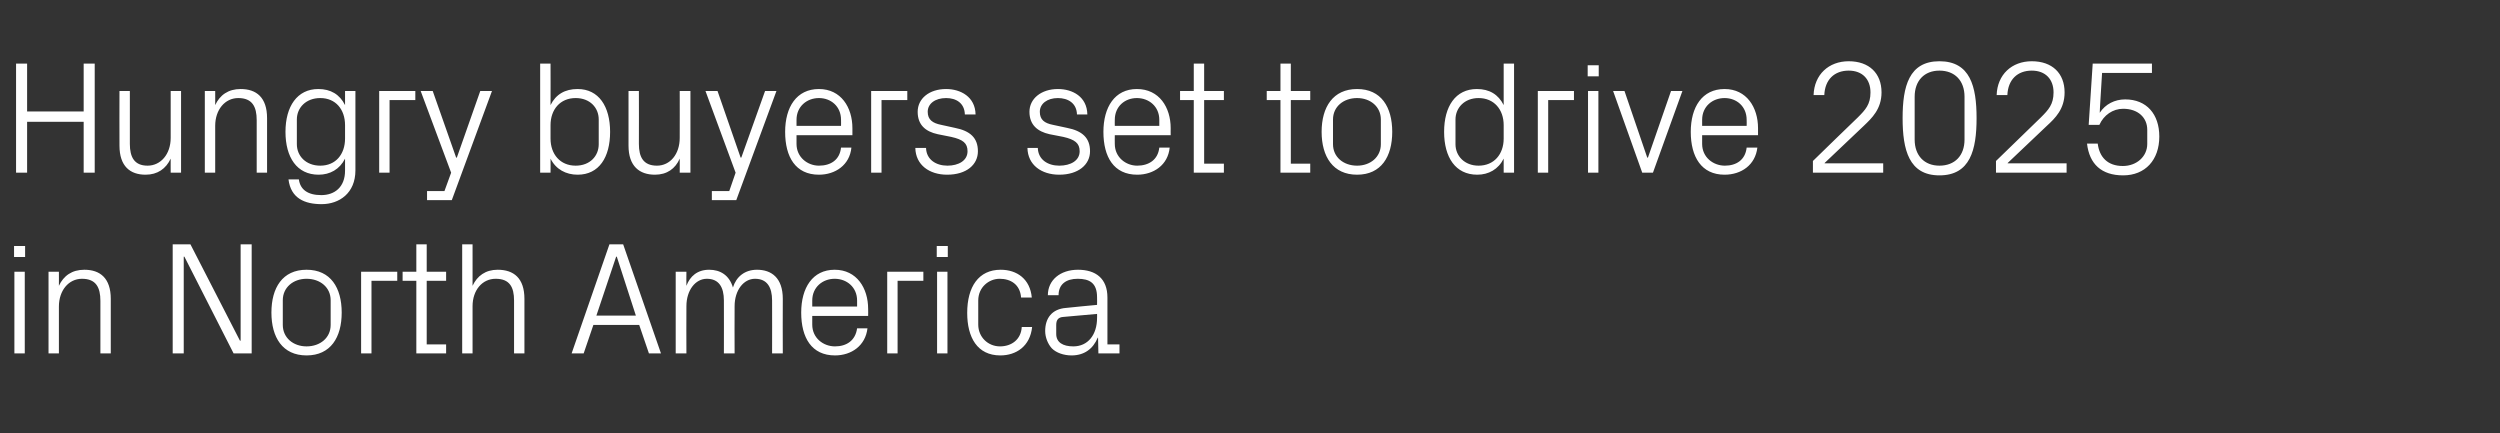
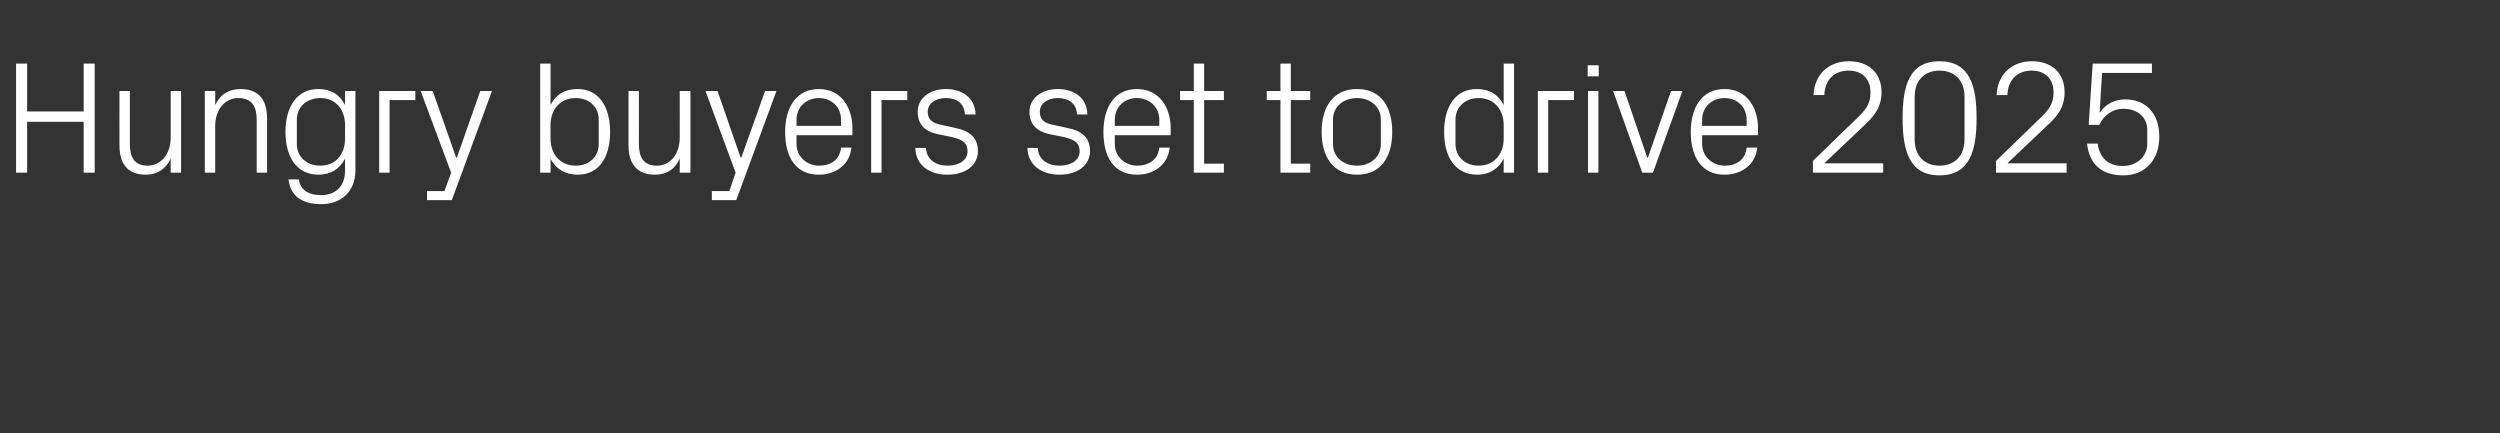
<svg xmlns="http://www.w3.org/2000/svg" version="1.1" width="747px" height="129.4px" viewBox="0 -13 747 129.4" style="top:-13px">
  <rect x="0" y="-13" width="747" height="129.4" fill="#333333" stroke="none" />
  <desc>Hungry buyers set to drive 2025 in North America</desc>
  <defs />
  <g id="Polygon65056">
-     <path d="M 4.3 92.6 L 4.3 68.2 L 7.4 68.2 L 7.4 92.6 L 4.3 92.6 Z M 7.5 63.8 L 4.2 63.8 L 4.2 60.5 L 7.5 60.5 L 7.5 63.8 Z M 30 76.9 C 30 72.9 28.7 70.3 24.5 70.3 C 20.5 70.3 17.6 73.8 17.6 78.6 C 17.62 78.58 17.6 92.6 17.6 92.6 L 14.5 92.6 L 14.5 68.2 L 17.6 68.2 C 17.6 68.2 17.62 72.43 17.6 72.4 C 19 69.4 21.5 67.6 25.2 67.6 C 29.9 67.6 33.1 70.1 33.1 76.3 C 33.12 76.32 33.1 92.6 33.1 92.6 L 30 92.6 C 30 92.6 30 76.9 30 76.9 Z M 71.9 88.8 L 71.9 60 L 75.2 60 L 75.2 92.6 L 69.8 92.6 L 55.1 63.7 L 54.9 63.7 L 54.9 92.6 L 51.6 92.6 L 51.6 60 L 56.9 60 L 71.7 88.8 L 71.9 88.8 Z M 91.6 67.6 C 98.8 67.6 102.1 73 102.1 80.4 C 102.1 87.8 98.8 93.2 91.6 93.2 C 84.4 93.2 81.1 87.8 81.1 80.4 C 81.1 73 84.4 67.6 91.6 67.6 Z M 98.8 76.7 C 98.8 72.9 95.7 70.3 91.6 70.3 C 87.6 70.3 84.5 72.9 84.5 76.7 C 84.5 76.7 84.5 84.1 84.5 84.1 C 84.5 87.9 87.6 90.5 91.6 90.5 C 95.7 90.5 98.8 87.9 98.8 84.1 C 98.8 84.1 98.8 76.7 98.8 76.7 Z M 107.9 68.2 L 118.7 68.2 L 118.7 70.9 L 111 70.9 L 111 92.6 L 107.9 92.6 L 107.9 68.2 Z M 127.5 89.9 L 133.3 89.9 L 133.3 92.6 L 124.4 92.6 L 124.4 70.9 L 120.3 70.9 L 120.3 68.2 L 124.4 68.2 L 124.4 60 L 127.5 60 L 127.5 68.2 L 133.3 68.2 L 133.3 70.9 L 127.5 70.9 L 127.5 89.9 Z M 153.6 76.8 C 153.6 72.8 152.3 70.3 148.1 70.3 C 144.1 70.3 141.2 73.7 141.2 78.5 C 141.21 78.48 141.2 92.6 141.2 92.6 L 138.1 92.6 L 138.1 60 L 141.2 60 C 141.2 60 141.21 72.43 141.2 72.4 C 142.6 69.4 145.1 67.6 148.7 67.6 C 153.5 67.6 156.7 70.1 156.7 76.3 C 156.72 76.32 156.7 92.6 156.7 92.6 L 153.6 92.6 C 153.6 92.6 153.6 76.8 153.6 76.8 Z M 191 84.1 L 177.3 84.1 L 174.4 92.6 L 170.8 92.6 L 182.1 60 L 186.2 60 L 197.5 92.6 L 193.9 92.6 L 191 84.1 Z M 184.1 63.7 L 178.2 81.3 L 190 81.3 L 184.3 63.7 L 184.1 63.7 Z M 201.9 68.2 L 205.1 68.2 C 205.1 68.2 205.05 72.43 205.1 72.4 C 206.2 69.5 208.4 67.6 211.9 67.6 C 215.2 67.6 217.9 69.2 219 72.9 C 220 69.7 222.5 67.6 226.2 67.6 C 230.5 67.6 233.9 70 233.9 76.3 C 233.85 76.32 233.9 92.6 233.9 92.6 L 230.7 92.6 C 230.7 92.6 230.73 76.75 230.7 76.8 C 230.7 72.8 229.2 70.3 225.6 70.3 C 222.2 70.3 219.5 73.7 219.5 78.5 C 219.45 78.48 219.5 92.6 219.5 92.6 L 216.3 92.6 C 216.3 92.6 216.33 76.75 216.3 76.8 C 216.3 72.8 214.8 70.3 211.2 70.3 C 207.8 70.3 205.1 73.7 205.1 78.5 C 205.05 78.48 205.1 92.6 205.1 92.6 L 201.9 92.6 L 201.9 68.2 Z M 256.1 76.8 C 256.1 72.8 253 70.3 249.4 70.3 C 245.8 70.3 242.7 72.8 242.7 76.8 C 242.73 76.8 242.7 78.6 242.7 78.6 L 256.1 78.6 C 256.1 78.6 256.08 76.8 256.1 76.8 Z M 259.2 85.1 C 258.6 90.3 254.4 93.2 249.5 93.2 C 242.5 93.2 239.4 87.9 239.4 80.4 C 239.4 73 242.8 67.6 249.4 67.6 C 256 67.6 259.4 73.1 259.4 79.3 C 259.44 79.3 259.4 81.4 259.4 81.4 L 242.7 81.4 C 242.7 81.4 242.73 84 242.7 84 C 242.7 88 246 90.5 249.5 90.5 C 252.9 90.5 255.6 88.8 256.1 85.1 C 256.1 85.1 259.2 85.1 259.2 85.1 Z M 265.1 68.2 L 275.9 68.2 L 275.9 70.9 L 268.2 70.9 L 268.2 92.6 L 265.1 92.6 L 265.1 68.2 Z M 280 92.6 L 280 68.2 L 283.1 68.2 L 283.1 92.6 L 280 92.6 Z M 283.2 63.8 L 279.9 63.8 L 279.9 60.5 L 283.2 60.5 L 283.2 63.8 Z M 305.1 75.9 C 304.8 72 302 70.3 298.7 70.3 C 295.5 70.3 292.3 72.8 292.3 76.8 C 292.3 76.8 292.3 84 292.3 84 C 292.3 87.7 295.2 90.5 298.8 90.5 C 302.3 90.5 305.1 88.4 305.3 84.7 C 305.3 84.7 308.4 84.7 308.4 84.7 C 307.8 90.5 303.6 93.2 298.9 93.2 C 292 93.2 289 87.8 289 80.5 C 289 72.7 292.4 67.6 299 67.6 C 303.9 67.6 307.8 70.4 308.3 75.9 C 308.3 75.9 305.1 75.9 305.1 75.9 Z M 327.8 75.8 C 327.8 71.5 325.5 70.3 322 70.3 C 318.6 70.3 316.3 71.9 316.3 75.2 C 316.3 75.2 313.1 75.2 313.1 75.2 C 313.1 70.7 316.8 67.6 322.1 67.6 C 327.4 67.6 330.9 70.2 330.9 75.9 C 330.91 75.94 330.9 89.9 330.9 89.9 L 334.5 89.9 L 334.5 92.6 L 328.2 92.6 L 328.1 87.9 C 328.1 87.9 327.98 87.89 328 87.9 C 326.6 91.3 323.9 93.2 320.2 93.2 C 317.8 93.2 315.6 92.4 314.3 91.1 C 313.1 89.8 312.3 87.8 312.3 85.9 C 312.3 82.1 314.3 79.3 318.6 79 C 318.57 78.96 327.8 78.1 327.8 78.1 C 327.8 78.1 327.84 75.84 327.8 75.8 Z M 317.7 81.7 C 316.2 81.8 315.6 82.6 315.6 84.1 C 315.6 84.1 315.6 86.8 315.6 86.8 C 315.6 89.3 317.6 90.5 320.7 90.5 C 325.1 90.5 327.8 87 327.8 82 C 327.84 81.98 327.8 80.8 327.8 80.8 C 327.8 80.8 317.66 81.7 317.7 81.7 Z " stroke="none" fill="#fff" />
-   </g>
+     </g>
  <g id="Polygon65055">
    <path d="M 25 23.4 L 8.1 23.4 L 8.1 38.6 L 4.8 38.6 L 4.8 6 L 8.1 6 L 8.1 20.3 L 25 20.3 L 25 6 L 28.3 6 L 28.3 38.6 L 25 38.6 L 25 23.4 Z M 38.8 30 C 38.8 33.9 40.1 36.5 44.1 36.5 C 48 36.5 51 33.1 51 28.2 C 50.98 28.22 51 14.2 51 14.2 L 54.1 14.2 L 54.1 38.6 L 51 38.6 C 51 38.6 50.98 34.37 51 34.4 C 49.6 37.4 47.1 39.2 43.5 39.2 C 38.9 39.2 35.7 36.7 35.7 30.5 C 35.66 30.48 35.7 14.2 35.7 14.2 L 38.8 14.2 C 38.8 14.2 38.78 29.95 38.8 30 Z M 76.7 22.9 C 76.7 18.9 75.4 16.3 71.2 16.3 C 67.2 16.3 64.3 19.8 64.3 24.6 C 64.32 24.58 64.3 38.6 64.3 38.6 L 61.2 38.6 L 61.2 14.2 L 64.3 14.2 C 64.3 14.2 64.32 18.43 64.3 18.4 C 65.7 15.4 68.2 13.6 71.9 13.6 C 76.6 13.6 79.8 16.1 79.8 22.3 C 79.82 22.32 79.8 38.6 79.8 38.6 L 76.7 38.6 C 76.7 38.6 76.7 22.9 76.7 22.9 Z M 106.2 37.9 C 106.2 44.7 101.4 48 96.1 48 C 91.1 48 86.9 46.3 86.2 40.6 C 86.2 40.6 89.3 40.6 89.3 40.6 C 89.7 43.6 91.9 45.3 96 45.3 C 100 45.3 103.1 42.9 103.1 38 C 103.1 38 103.1 34.4 103.1 34.4 C 101.5 37.6 98.6 39.2 95.2 39.2 C 88.7 39.2 85.3 34 85.3 26.4 C 85.3 18.8 88.8 13.6 95.1 13.6 C 98.8 13.6 101.5 15.2 103.1 18.4 C 103.1 18.38 103.1 14.2 103.1 14.2 L 106.2 14.2 C 106.2 14.2 106.22 37.92 106.2 37.9 Z M 103.1 24.4 C 103.1 19.7 100.3 16.3 95.7 16.3 C 91.4 16.3 88.7 19.2 88.7 22.7 C 88.7 22.7 88.7 30.1 88.7 30.1 C 88.7 33.6 91.4 36.5 95.7 36.5 C 100.3 36.5 103.1 33.1 103.1 28.4 C 103.1 28.4 103.1 24.4 103.1 24.4 Z M 113.3 14.2 L 124.1 14.2 L 124.1 16.9 L 116.4 16.9 L 116.4 38.6 L 113.3 38.6 L 113.3 14.2 Z M 136.5 34.1 L 143.5 14.2 L 147 14.2 L 135 46.8 L 127.6 46.8 L 127.6 44.1 L 132.8 44.1 L 134.8 38.6 L 125.7 14.2 L 129.3 14.2 L 136.3 34.1 L 136.5 34.1 Z M 164.5 28.4 C 164.5 33.1 167.4 36.5 172 36.5 C 176.3 36.5 178.9 33.6 178.9 30.1 C 178.9 30.1 178.9 22.7 178.9 22.7 C 178.9 19.2 176.3 16.3 172 16.3 C 167.4 16.3 164.5 19.7 164.5 24.4 C 164.5 24.4 164.5 28.4 164.5 28.4 Z M 161.4 38.6 L 161.4 6 L 164.5 6 C 164.5 6 164.54 18.38 164.5 18.4 C 166.1 15.2 168.8 13.6 172.6 13.6 C 178.9 13.6 182.3 18.8 182.3 26.4 C 182.3 34 179 39.2 172.6 39.2 C 169.1 39.2 166.1 37.6 164.5 34.4 C 164.54 34.42 164.5 38.6 164.5 38.6 L 161.4 38.6 Z M 190.9 30 C 190.9 33.9 192.2 36.5 196.3 36.5 C 200.2 36.5 203.1 33.1 203.1 28.2 C 203.13 28.22 203.1 14.2 203.1 14.2 L 206.3 14.2 L 206.3 38.6 L 203.1 38.6 C 203.1 38.6 203.13 34.37 203.1 34.4 C 201.8 37.4 199.3 39.2 195.7 39.2 C 191.1 39.2 187.8 36.7 187.8 30.5 C 187.82 30.48 187.8 14.2 187.8 14.2 L 190.9 14.2 C 190.9 14.2 190.94 29.95 190.9 30 Z M 221.5 34.1 L 228.6 14.2 L 232 14.2 L 220 46.8 L 212.7 46.8 L 212.7 44.1 L 217.9 44.1 L 219.8 38.6 L 210.8 14.2 L 214.4 14.2 L 221.3 34.1 L 221.5 34.1 Z M 251.3 22.8 C 251.3 18.8 248.3 16.3 244.7 16.3 C 241.1 16.3 238 18.8 238 22.8 C 237.98 22.8 238 24.6 238 24.6 L 251.3 24.6 C 251.3 24.6 251.33 22.8 251.3 22.8 Z M 254.4 31.1 C 253.9 36.3 249.6 39.2 244.7 39.2 C 237.7 39.2 234.6 33.9 234.6 26.4 C 234.6 19 238 13.6 244.7 13.6 C 251.3 13.6 254.7 19.1 254.7 25.3 C 254.69 25.3 254.7 27.4 254.7 27.4 L 238 27.4 C 238 27.4 237.98 30 238 30 C 238 34 241.3 36.5 244.7 36.5 C 248.2 36.5 250.9 34.8 251.3 31.1 C 251.3 31.1 254.4 31.1 254.4 31.1 Z M 260.3 14.2 L 271.1 14.2 L 271.1 16.9 L 263.4 16.9 L 263.4 38.6 L 260.3 38.6 L 260.3 14.2 Z M 285.3 25.2 C 289.9 26.1 292.2 28.2 292.2 32.2 C 292.2 36.2 288.8 39.2 283 39.2 C 277.7 39.2 273.6 36.3 273.5 31.2 C 273.5 31.2 276.7 31.2 276.7 31.2 C 276.8 34.7 279.7 36.5 283.1 36.5 C 286.4 36.5 289.1 35 289.1 32.2 C 289.1 29.8 287.8 28.7 284.2 27.9 C 284.2 27.9 280.2 27.1 280.2 27.1 C 276.5 26.3 274.2 24.3 274.2 20.4 C 274.2 16.5 277.6 13.6 282.7 13.6 C 287 13.6 291.4 15.9 291.5 21.2 C 291.5 21.2 288.3 21.2 288.3 21.2 C 288.2 17.8 285.7 16.3 282.7 16.3 C 279.4 16.3 277.2 18 277.2 20.4 C 277.2 22.8 278.7 23.8 281.2 24.3 C 281.2 24.3 285.3 25.2 285.3 25.2 Z M 318.8 25.2 C 323.4 26.1 325.7 28.2 325.7 32.2 C 325.7 36.2 322.2 39.2 316.5 39.2 C 311.2 39.2 307.1 36.3 307 31.2 C 307 31.2 310.1 31.2 310.1 31.2 C 310.2 34.7 313.1 36.5 316.5 36.5 C 319.9 36.5 322.6 35 322.6 32.2 C 322.6 29.8 321.2 28.7 317.7 27.9 C 317.7 27.9 313.6 27.1 313.6 27.1 C 310 26.3 307.6 24.3 307.6 20.4 C 307.6 16.5 311.1 13.6 316.1 13.6 C 320.5 13.6 324.8 15.9 324.9 21.2 C 324.9 21.2 321.8 21.2 321.8 21.2 C 321.7 17.8 319.1 16.3 316.1 16.3 C 312.9 16.3 310.7 18 310.7 20.4 C 310.7 22.8 312.1 23.8 314.6 24.3 C 314.6 24.3 318.8 25.2 318.8 25.2 Z M 346.4 22.8 C 346.4 18.8 343.3 16.3 339.7 16.3 C 336.1 16.3 333.1 18.8 333.1 22.8 C 333.07 22.8 333.1 24.6 333.1 24.6 L 346.4 24.6 C 346.4 24.6 346.41 22.8 346.4 22.8 Z M 349.5 31.1 C 349 36.3 344.7 39.2 339.8 39.2 C 332.8 39.2 329.7 33.9 329.7 26.4 C 329.7 19 333.1 13.6 339.7 13.6 C 346.4 13.6 349.8 19.1 349.8 25.3 C 349.77 25.3 349.8 27.4 349.8 27.4 L 333.1 27.4 C 333.1 27.4 333.07 30 333.1 30 C 333.1 34 336.4 36.5 339.8 36.5 C 343.2 36.5 346 34.8 346.4 31.1 C 346.4 31.1 349.5 31.1 349.5 31.1 Z M 359.8 35.9 L 365.7 35.9 L 365.7 38.6 L 356.7 38.6 L 356.7 16.9 L 352.6 16.9 L 352.6 14.2 L 356.7 14.2 L 356.7 6 L 359.8 6 L 359.8 14.2 L 365.7 14.2 L 365.7 16.9 L 359.8 16.9 L 359.8 35.9 Z M 385.7 35.9 L 391.5 35.9 L 391.5 38.6 L 382.6 38.6 L 382.6 16.9 L 378.5 16.9 L 378.5 14.2 L 382.6 14.2 L 382.6 6 L 385.7 6 L 385.7 14.2 L 391.5 14.2 L 391.5 16.9 L 385.7 16.9 L 385.7 35.9 Z M 405.5 13.6 C 412.7 13.6 416 19 416 26.4 C 416 33.8 412.7 39.2 405.5 39.2 C 398.3 39.2 394.9 33.8 394.9 26.4 C 394.9 19 398.3 13.6 405.5 13.6 Z M 412.6 22.7 C 412.6 18.9 409.5 16.3 405.5 16.3 C 401.4 16.3 398.3 18.9 398.3 22.7 C 398.3 22.7 398.3 30.1 398.3 30.1 C 398.3 33.9 401.4 36.5 405.5 36.5 C 409.5 36.5 412.6 33.9 412.6 30.1 C 412.6 30.1 412.6 22.7 412.6 22.7 Z M 449.3 24.4 C 449.3 19.7 446.4 16.3 441.8 16.3 C 437.6 16.3 434.9 19.2 434.9 22.7 C 434.9 22.7 434.9 30.1 434.9 30.1 C 434.9 33.6 437.6 36.5 441.8 36.5 C 446.4 36.5 449.3 33.1 449.3 28.4 C 449.3 28.4 449.3 24.4 449.3 24.4 Z M 449.3 38.6 C 449.3 38.6 449.27 34.42 449.3 34.4 C 447.7 37.6 444.8 39.2 441.4 39.2 C 434.9 39.2 431.5 34 431.5 26.4 C 431.5 18.8 434.9 13.6 441.3 13.6 C 445 13.6 447.7 15.2 449.3 18.4 C 449.27 18.38 449.3 6 449.3 6 L 452.4 6 L 452.4 38.6 L 449.3 38.6 Z M 459.5 14.2 L 470.3 14.2 L 470.3 16.9 L 462.6 16.9 L 462.6 38.6 L 459.5 38.6 L 459.5 14.2 Z M 474.5 38.6 L 474.5 14.2 L 477.6 14.2 L 477.6 38.6 L 474.5 38.6 Z M 477.7 9.8 L 474.4 9.8 L 474.4 6.5 L 477.7 6.5 L 477.7 9.8 Z M 492.4 34.1 L 499.3 14.2 L 502.7 14.2 L 493.9 38.6 L 490.7 38.6 L 482 14.2 L 485.4 14.2 L 492.2 34.1 L 492.4 34.1 Z M 521.9 22.8 C 521.9 18.8 518.9 16.3 515.3 16.3 C 511.7 16.3 508.6 18.8 508.6 22.8 C 508.6 22.8 508.6 24.6 508.6 24.6 L 521.9 24.6 C 521.9 24.6 521.94 22.8 521.9 22.8 Z M 525.1 31.1 C 524.5 36.3 520.3 39.2 515.3 39.2 C 508.4 39.2 505.2 33.9 505.2 26.4 C 505.2 19 508.6 13.6 515.3 13.6 C 521.9 13.6 525.3 19.1 525.3 25.3 C 525.3 25.3 525.3 27.4 525.3 27.4 L 508.6 27.4 C 508.6 27.4 508.6 30 508.6 30 C 508.6 34 511.9 36.5 515.4 36.5 C 518.8 36.5 521.5 34.8 521.9 31.1 C 521.9 31.1 525.1 31.1 525.1 31.1 Z M 545.2 35.8 L 562.7 35.8 L 562.7 38.6 L 541.7 38.6 L 541.7 35.1 C 541.7 35.1 555.06 22.08 555.1 22.1 C 557.4 19.8 558.9 18.2 558.9 14.6 C 558.9 10.7 556.5 8.1 552.4 8.1 C 548.1 8.1 545.3 10.8 545.1 15.4 C 545.1 15.4 541.9 15.4 541.9 15.4 C 542.1 9.3 546.4 5.3 552.4 5.3 C 558.5 5.3 562.2 8.9 562.2 14.6 C 562.2 19.6 559.3 22.3 556.9 24.6 C 556.89 24.62 545.2 35.7 545.2 35.7 L 545.2 35.8 Z M 579.5 39.4 C 570.4 39.4 568.5 31.8 568.5 22.3 C 568.5 12.8 570.4 5.3 579.5 5.3 C 588.7 5.3 590.6 12.8 590.6 22.3 C 590.6 31.8 588.7 39.4 579.5 39.4 Z M 587 15.9 C 587 11.1 584.1 8.1 579.5 8.1 C 575 8.1 572.1 11.1 572.1 15.9 C 572.1 15.9 572.1 28.7 572.1 28.7 C 572.1 33.5 575 36.5 579.5 36.5 C 584.1 36.5 587 33.5 587 28.7 C 587 28.7 587 15.9 587 15.9 Z M 599.9 35.8 L 617.5 35.8 L 617.5 38.6 L 596.4 38.6 L 596.4 35.1 C 596.4 35.1 609.78 22.08 609.8 22.1 C 612.1 19.8 613.6 18.2 613.6 14.6 C 613.6 10.7 611.2 8.1 607.1 8.1 C 602.8 8.1 600 10.8 599.8 15.4 C 599.8 15.4 596.6 15.4 596.6 15.4 C 596.8 9.3 601.1 5.3 607.1 5.3 C 613.2 5.3 616.9 8.9 616.9 14.6 C 616.9 19.6 614.1 22.3 611.6 24.6 C 611.61 24.62 599.9 35.7 599.9 35.7 L 599.9 35.8 Z M 624.1 24.3 L 625.3 6 L 643 6 L 643 8.8 L 628.1 8.8 C 628.1 8.8 627.35 20.74 627.4 20.7 C 629.1 18.1 631.9 16.7 635 16.7 C 641.4 16.7 645.2 21.1 645.2 27.8 C 645.2 34.8 641 39.4 634.4 39.4 C 627.9 39.4 624.3 36 623.6 29.9 C 623.6 29.9 626.8 29.9 626.8 29.9 C 627.3 34 629.8 36.6 634.3 36.6 C 638.4 36.6 641.6 33.8 641.6 30 C 641.6 30 641.6 25.8 641.6 25.8 C 641.6 22.1 638.8 19.5 634.4 19.5 C 631.3 19.5 628.6 21.4 627.3 24.3 C 627.3 24.34 624.1 24.3 624.1 24.3 Z " stroke="none" fill="#fff" />
  </g>
</svg>